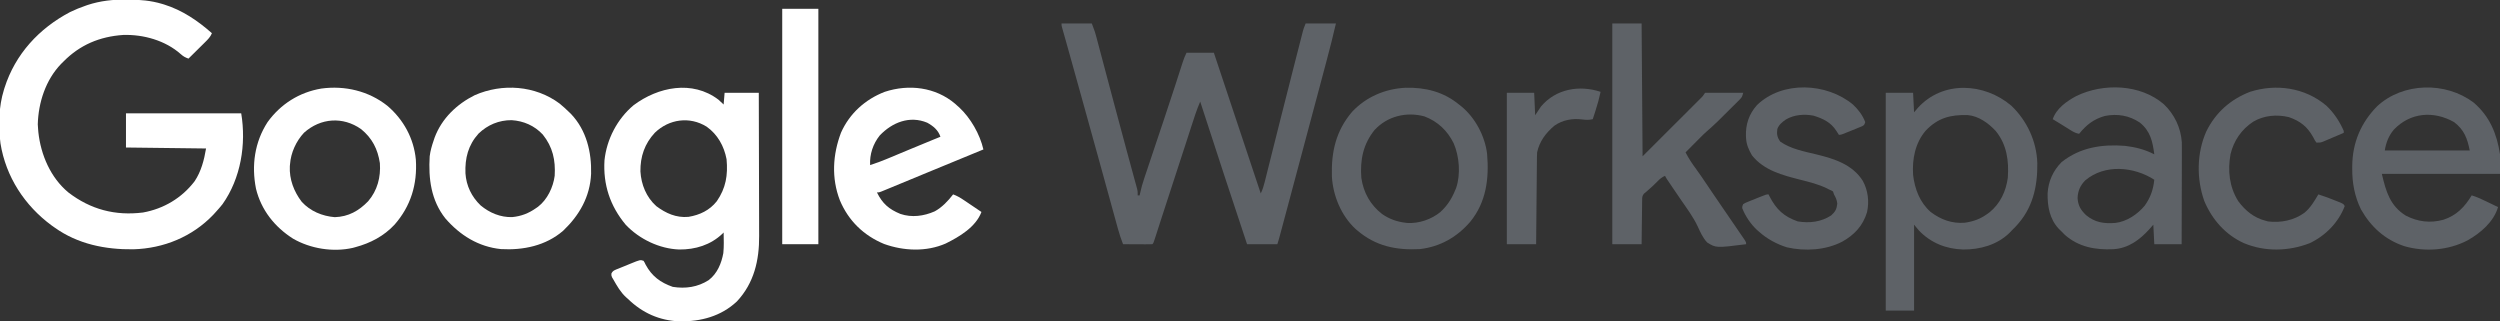
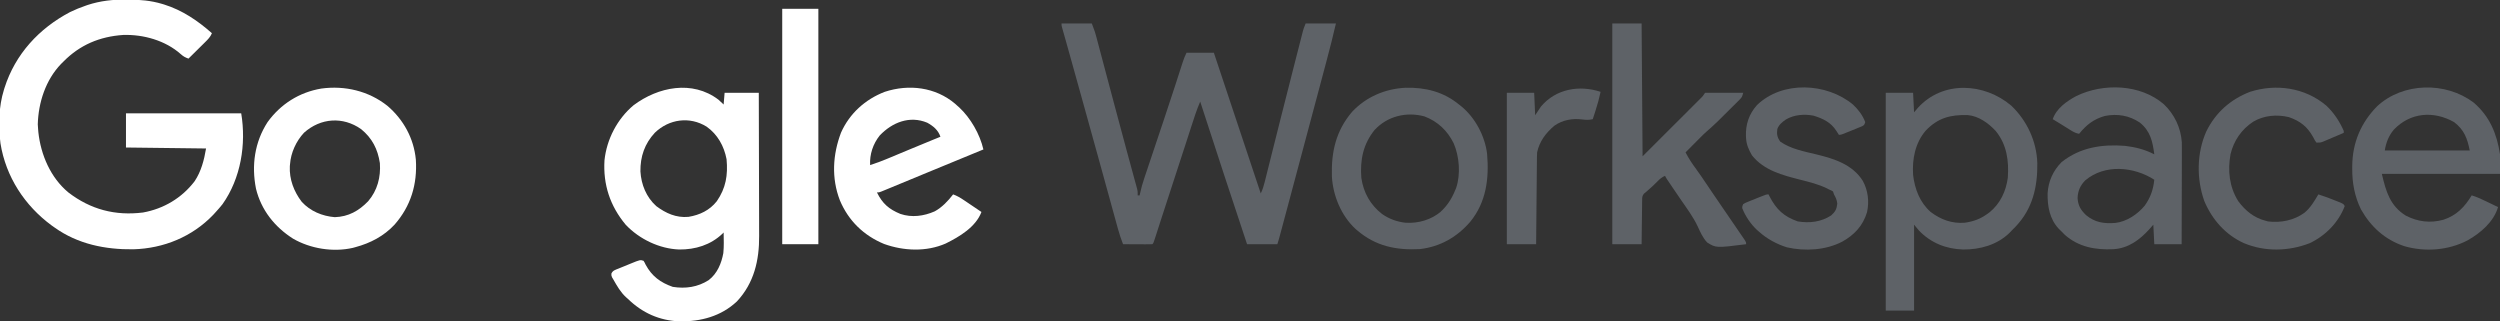
<svg xmlns="http://www.w3.org/2000/svg" width="2147" height="276" viewBox="0 0 2147 276" fill="none">
  <rect x="0" y="0" width="2147" height="276" fill="#333333" stroke="none" />
  <g clip-path="url(#clip0_985_186126)">
    <path d="M108.398 -0.367C108.997 -0.364 109.596 -0.362 110.214 -0.359C120.163 -0.297 129.652 0.477 139.219 3.356C139.804 3.531 140.39 3.706 140.993 3.887C156.552 8.754 169.875 17.78 181.991 28.523C180.662 31.764 178.587 33.799 176.114 36.243C175.707 36.648 175.3 37.053 174.88 37.471C173.585 38.756 172.285 40.036 170.984 41.316C170.102 42.19 169.221 43.064 168.34 43.938C166.185 46.075 164.026 48.206 161.863 50.334C159.029 49.311 157.509 48.513 155.206 46.455C141.989 34.725 123.189 29.477 105.774 30.021C85.623 31.408 68.727 38.471 54.513 52.851C53.831 53.525 53.149 54.199 52.446 54.893C39.229 68.656 32.977 87.915 32.446 106.751C32.501 108.081 32.591 109.41 32.708 110.736C32.785 111.668 32.863 112.6 32.944 113.561C35.04 132.954 43.419 152.581 58.706 165.265C77.771 179.909 98.95 185.493 122.822 182.495C140.59 179.284 156.101 170.088 167.108 155.689C172.74 147.346 175.322 137.339 176.959 127.514C154.265 127.237 131.57 126.96 108.188 126.675C108.188 116.986 108.188 107.296 108.188 97.313C140.846 97.313 173.504 97.313 207.151 97.313C211.574 123.854 206.84 153.146 191.112 175.328C189.267 177.651 187.351 179.857 185.346 182.043C184.648 182.809 183.949 183.576 183.23 184.366C165.187 203.287 140.568 213.374 114.511 214.092C90.472 214.41 66.876 209.658 46.965 195.465C46.125 194.874 45.285 194.282 44.42 193.673C21.177 176.582 5.027 151.858 0.401 123.12C-1.495 108.212 -1.147 91.538 3.354 77.18C3.529 76.61 3.705 76.041 3.885 75.455C13.132 46.427 33.517 24.424 60.122 10.382C64.557 8.225 69.034 6.424 73.698 4.824C74.54 4.529 74.54 4.529 75.4 4.229C86.217 0.698 97.086 -0.47 108.398 -0.367Z" fill="white" />
    <path d="M911.637 20.133C920.216 20.133 928.796 20.133 937.636 20.133C940.466 27.683 940.466 27.683 941.218 30.512C941.391 31.158 941.565 31.803 941.743 32.469C941.923 33.154 942.104 33.839 942.29 34.545C942.488 35.289 942.687 36.032 942.891 36.798C943.547 39.257 944.198 41.716 944.849 44.176C945.315 45.924 945.781 47.672 946.247 49.419C947.491 54.09 948.732 58.761 949.972 63.433C952.019 71.144 954.074 78.853 956.127 86.563C956.64 88.488 957.153 90.413 957.665 92.339C960.904 104.508 964.163 116.671 967.464 128.824C967.808 130.089 968.151 131.355 968.495 132.621C969.744 137.221 970.993 141.821 972.252 146.419C973.082 149.45 973.906 152.482 974.73 155.515C974.97 156.384 975.21 157.254 975.458 158.15C975.671 158.938 975.884 159.725 976.104 160.537C976.289 161.213 976.474 161.888 976.664 162.585C977.053 164.425 977.053 164.425 977.053 167.78C977.607 167.78 978.16 167.78 978.73 167.78C978.825 167.319 978.919 166.858 979.016 166.382C979.985 161.815 981.224 157.434 982.722 153.015C983.062 151.995 983.062 151.995 983.409 150.955C984.157 148.717 984.91 146.481 985.663 144.245C986.197 142.65 986.73 141.054 987.263 139.458C988.673 135.243 990.087 131.028 991.502 126.815C993.723 120.2 995.938 113.583 998.152 106.967C998.701 105.324 999.251 103.682 999.801 102.04C1002.89 92.816 1005.95 83.583 1008.95 74.33C1009.36 73.072 1009.36 73.072 1009.78 71.789C1011.08 67.782 1012.37 63.775 1013.66 59.766C1014.12 58.339 1014.58 56.911 1015.04 55.484C1015.35 54.515 1015.35 54.515 1015.67 53.526C1016.6 50.632 1017.62 48.032 1018.99 45.3C1026.74 45.3 1034.49 45.3 1042.47 45.3C1055.75 85.165 1069.04 125.03 1082.73 166.102C1084.34 162.869 1085.25 159.818 1086.11 156.343C1086.27 155.697 1086.44 155.05 1086.61 154.384C1087.15 152.224 1087.69 150.063 1088.23 147.902C1088.61 146.363 1089 144.825 1089.39 143.286C1090.22 139.993 1091.04 136.699 1091.87 133.404C1093.82 125.612 1095.78 117.823 1097.74 110.034C1098.41 107.379 1099.08 104.725 1099.74 102.07C1103.7 86.341 1107.7 70.622 1111.72 54.911C1112.41 52.215 1113.1 49.518 1113.79 46.822C1114.59 43.672 1115.4 40.522 1116.21 37.373C1116.5 36.23 1116.79 35.087 1117.09 33.944C1117.48 32.392 1117.88 30.841 1118.28 29.291C1118.5 28.427 1118.72 27.564 1118.95 26.675C1119.63 24.327 1119.63 24.327 1121.3 20.133C1129.88 20.133 1138.46 20.133 1147.3 20.133C1144.78 31.128 1141.98 42.029 1139.07 52.929C1138.59 54.738 1138.1 56.547 1137.62 58.356C1136.33 63.206 1135.04 68.056 1133.75 72.905C1132.67 76.948 1131.59 80.991 1130.51 85.035C1123.02 113.159 1115.51 141.278 1107.98 169.392C1107.26 172.081 1106.54 174.769 1105.82 177.458C1104.69 181.656 1103.57 185.854 1102.44 190.051C1102.03 191.586 1101.62 193.121 1101.21 194.656C1100.65 196.739 1100.09 198.822 1099.53 200.904C1099.37 201.513 1099.21 202.121 1099.04 202.748C1098.41 205.098 1097.75 207.417 1096.98 209.726C1088.4 209.726 1079.82 209.726 1070.98 209.726C1064.67 190.853 1058.42 171.958 1052.22 153.047C1051.93 152.18 1051.93 152.18 1051.64 151.296C1045.4 132.265 1039.19 113.226 1033 94.176C1032.25 91.864 1031.5 89.552 1030.73 87.245C1027.64 94.397 1025.3 101.782 1022.92 109.188C1021.9 112.355 1020.87 115.521 1019.85 118.686C1019.3 120.382 1018.75 122.077 1018.2 123.773C1014.98 133.748 1011.71 143.712 1008.45 153.676C1004.98 164.289 1001.51 174.902 998.076 185.528C997.564 187.112 997.051 188.696 996.539 190.279C995.589 193.219 994.642 196.159 993.697 199.101C993.277 200.4 992.857 201.699 992.438 202.998C992.249 203.589 992.06 204.18 991.865 204.789C990.567 208.791 990.567 208.791 989.633 209.726C987.773 209.799 985.91 209.815 984.048 209.807C983.212 209.806 983.212 209.806 982.359 209.804C980.573 209.799 978.787 209.789 977.001 209.778C975.792 209.774 974.584 209.77 973.376 209.766C970.408 209.757 967.441 209.743 964.473 209.726C962.756 205.293 961.276 200.889 960.029 196.305C959.852 195.664 959.675 195.023 959.492 194.362C958.904 192.232 958.321 190.101 957.737 187.97C957.314 186.433 956.891 184.897 956.467 183.361C955.556 180.057 954.648 176.754 953.74 173.449C951.553 165.485 949.356 157.524 947.16 149.562C946.392 146.777 945.625 143.991 944.857 141.206C939.46 121.625 934.017 102.058 928.568 82.491C927.603 79.024 926.638 75.557 925.673 72.09C924.757 68.802 923.842 65.513 922.926 62.225C922.491 60.662 922.056 59.099 921.621 57.537C919.611 50.316 917.6 43.097 915.563 35.884C915.281 34.884 914.999 33.885 914.709 32.855C914.207 31.078 913.703 29.301 913.198 27.525C912.987 26.777 912.775 26.029 912.558 25.259C912.378 24.625 912.197 23.991 912.012 23.338C911.637 21.811 911.637 21.811 911.637 20.133Z" fill="#5E6267" />
    <path d="M616.975 85.577C618.519 86.917 619.997 88.331 621.457 89.762C621.734 86.44 622.01 83.118 622.296 79.695C631.982 79.695 641.669 79.695 651.649 79.695C651.706 97.045 651.752 114.394 651.779 131.743C651.792 139.8 651.81 147.857 651.839 155.914C651.864 162.943 651.88 169.973 651.886 177.002C651.889 180.718 651.897 184.433 651.915 188.149C651.932 191.66 651.937 195.17 651.934 198.68C651.934 199.956 651.939 201.232 651.949 202.508C652.102 223.539 647.602 243.103 632.841 258.87C619.264 271.627 601.993 276.186 583.717 275.999C566.332 275.332 551.717 268.788 539.267 256.704C538.743 256.242 538.218 255.779 537.678 255.302C532.917 250.958 529.846 245.483 526.687 239.926C526.329 239.333 525.971 238.739 525.603 238.127C525.01 236.571 525.01 236.571 525.06 234.955C526.315 232.184 528.408 231.785 531.162 230.656C531.695 230.435 532.227 230.214 532.776 229.987C533.903 229.523 535.033 229.066 536.165 228.615C537.898 227.922 539.621 227.207 541.344 226.489C549.815 223.03 549.815 223.03 552.686 223.987C553.583 225.426 553.583 225.426 554.468 227.29C559.84 237.261 567.227 242.671 577.771 246.359C588.772 248.107 599.181 246.596 608.605 240.588C615.976 234.913 619.561 226.289 621.201 217.335C621.783 211.468 621.572 205.546 621.457 199.659C621.109 200.015 620.761 200.37 620.402 200.737C610.246 210.407 597.109 214.396 583.306 214.271C566.295 213.663 549.062 205.359 537.377 193.026C523.942 176.912 517.844 158.583 519.139 137.58C521.08 119.455 530.12 102.139 544.089 90.391C565.171 74.592 594.538 68.579 616.975 85.577ZM562.383 113.985C553.644 123.384 549.848 134.383 549.993 147.194C550.67 158.564 555.037 169.287 563.589 177.008C571.89 183.186 580.709 187.193 591.265 186.236C600.95 184.657 609.421 180.621 615.586 172.814C623.45 161.4 625.216 150.352 623.973 136.741C621.869 125.552 616.262 115.429 606.885 108.795C592.345 99.754 574.613 102.188 562.383 113.985Z" fill="white" />
    <path d="M1727.25 90.71C1740.78 103.534 1749.07 121.423 1749.64 140.071C1749.93 160.459 1745.6 179.241 1731.17 194.436C1730.01 195.626 1728.84 196.804 1727.66 197.982C1727.07 198.605 1726.48 199.228 1725.87 199.869C1715.17 210.342 1700.55 214.366 1685.93 214.275C1671.26 213.827 1658.24 208.647 1647.99 197.982C1646.61 196.321 1645.22 194.66 1643.8 192.948C1643.8 217.31 1643.8 241.672 1643.8 266.772C1635.77 266.772 1627.74 266.772 1619.48 266.772C1619.48 205.037 1619.48 143.302 1619.48 79.696C1627.22 79.696 1634.97 79.696 1642.96 79.696C1643.24 85.233 1643.51 90.77 1643.8 96.474C1644.87 95.211 1645.94 93.948 1647.05 92.647C1668.48 68.972 1704.13 71.102 1727.25 90.71ZM1653.73 112.259C1644.73 122.908 1642.11 136.538 1642.96 150.164C1644.39 162.297 1648.69 173.788 1658.05 182.043C1666.81 188.676 1676.36 192.161 1687.41 191.271C1694.77 190.181 1700.67 188.1 1706.7 183.72C1707.28 183.299 1707.87 182.877 1708.47 182.442C1717.71 175.085 1722.79 164.232 1724.31 152.681C1725.33 138.088 1723.48 124.216 1713.96 112.518C1707.76 105.812 1699.32 99.666 1689.9 98.843C1675.08 98.417 1664.27 101.172 1653.73 112.259Z" fill="#5E6267" />
    <path d="M332.691 90.864C346.544 102.694 355.419 118.864 357.14 137.135C358.475 158.243 352.824 177.029 338.823 192.948C329.644 202.774 318.134 208.792 305.276 212.243C304.534 212.448 303.791 212.654 303.026 212.866C286.029 216.738 266.595 213.607 251.592 204.906C235.826 194.871 224.272 180.315 219.837 162.014C215.885 142.129 218.636 122.08 229.796 104.863C241.01 89.364 257.017 79.238 275.938 76.056C296.168 73.308 316.55 78.095 332.691 90.864ZM261.089 113.986C254.354 121.159 249.795 131.124 249.085 140.936C249.028 141.539 248.971 142.143 248.912 142.765C248.359 153.942 252.404 164.515 259.12 173.29C266.471 181.382 276.769 185.619 287.507 186.499C299.234 186.148 308.222 181.06 316.179 172.814C324.119 163.572 327.087 152.133 326.243 140.097C324.403 128.036 319.657 118.675 310.115 110.886C294.525 99.901 275.357 101.224 261.089 113.986Z" fill="white" />
-     <path d="M480.56 88.924C483.49 91.315 486.25 93.823 488.947 96.474C489.472 96.989 489.998 97.504 490.539 98.034C503.672 111.944 508.109 130.641 507.637 149.243C506.761 168.909 497.583 184.904 483.607 198.192C468.709 211.036 449.425 215.008 430.24 213.921C410.843 211.935 395.097 202.08 382.514 187.61C370.176 172.069 367.864 153.446 369.017 134.225C369.598 129.569 370.836 125.237 372.371 120.803C372.665 119.922 372.959 119.042 373.262 118.135C379.395 101.736 392.271 89.434 407.71 81.741C431.302 71.376 459.717 73.328 480.56 88.924ZM410.976 114.72C402.063 124.596 399.239 135.819 399.73 148.827C400.435 159.56 405.024 169.007 412.785 176.432C420.51 182.844 429.836 186.743 439.93 186.444C447.722 185.659 454.063 183.193 460.432 178.687C460.966 178.317 461.5 177.947 462.05 177.566C470.03 171.429 475.074 160.846 476.367 151.003C477.163 137.499 474.715 126.248 466.145 115.559C459.022 107.9 449.683 103.853 439.367 103.192C428.455 103.162 418.861 107.176 410.976 114.72Z" fill="white" />
    <path d="M820.218 89.074C820.772 89.578 821.327 90.082 821.898 90.601C822.513 91.139 823.129 91.678 823.762 92.233C833.563 101.347 841.536 115.257 844.542 128.352C843.732 128.684 842.921 129.016 842.086 129.358C826.774 135.628 811.469 141.915 796.189 148.263C785.494 152.706 774.798 157.147 764.082 161.541C763.149 161.926 762.215 162.312 761.253 162.709C759.995 163.222 759.995 163.222 758.713 163.746C757.992 164.042 757.271 164.338 756.528 164.643C754.805 165.264 754.805 165.264 753.127 165.264C757.815 174.792 763.384 179.674 773.255 183.72C783.049 187.022 793.351 185.634 802.714 181.517C808.989 178.11 814.226 172.556 818.544 166.941C821.881 168.14 824.612 169.74 827.549 171.719C828.444 172.319 829.339 172.92 830.26 173.538C831.195 174.17 832.129 174.803 833.063 175.435C834.013 176.075 834.964 176.714 835.915 177.352C838.234 178.912 840.551 180.475 842.865 182.042C837.984 195.014 824.021 203.255 812.175 209.126C795.533 216.423 776.083 215.564 759.26 209.516C741.745 202.276 728.617 189.557 721.258 171.975C713.939 152.911 715.107 132.807 722.254 113.933C729.612 97.423 743.055 85.314 759.837 78.856C780.535 72.059 803.335 74.782 820.218 89.074ZM755.522 116.332C749.728 123.604 746.768 132.495 747.256 141.774C752.415 140.128 757.424 138.254 762.415 136.158C763.118 135.865 763.822 135.572 764.547 135.27C766.804 134.329 769.06 133.385 771.316 132.441C773.636 131.474 775.957 130.507 778.278 129.541C779.802 128.906 781.325 128.271 782.849 127.636C788.745 125.178 794.65 122.743 800.565 120.33C801.311 120.025 802.057 119.721 802.826 119.407C804.43 118.752 806.036 118.099 807.641 117.446C805.716 111.71 801.498 108.238 796.279 105.364C781.195 99.091 766.269 105.088 755.522 116.332Z" fill="white" />
    <path d="M2124.36 88.085C2138.15 99.879 2144.34 114.893 2147 132.546C2147 138.083 2147 143.62 2147 149.325C2113.51 149.325 2080.02 149.325 2045.52 149.325C2049.08 164.459 2052.56 176.73 2066.07 185.162C2076.48 190.506 2087.16 191.819 2098.37 188.72C2109.51 185.131 2116.77 177.736 2122.68 167.781C2127.65 169.236 2132.19 171.51 2136.83 173.758C2137.65 174.15 2138.47 174.543 2139.31 174.947C2141.31 175.911 2143.32 176.878 2145.32 177.847C2141.65 190.454 2130.36 200.086 2119.27 206.359C2102.68 215.054 2082.75 216.551 2064.81 211.404C2048.24 205.884 2036.07 194.846 2027.58 179.755C2022.17 168.71 2020.03 157.15 2020.1 144.92C2020.1 144.001 2020.11 143.082 2020.11 142.136C2020.4 122.296 2027.59 105.373 2041.52 91.221C2063.72 70.625 2100.46 70.005 2124.36 88.085ZM2055.8 111.364C2051.37 116.653 2049.16 122.45 2048.04 129.191C2072.12 129.191 2096.19 129.191 2121 129.191C2118.91 118.738 2116.21 111.471 2107.58 104.863C2089.99 94.936 2069.93 96.525 2055.8 111.364Z" fill="#5E6267" />
    <path d="M1858.29 89.501C1867.38 98.161 1872.88 109.603 1873.74 122.163C1873.8 124.496 1873.8 126.823 1873.78 129.157C1873.78 130.033 1873.78 130.91 1873.78 131.813C1873.78 134.682 1873.77 137.55 1873.76 140.419C1873.75 142.42 1873.75 144.42 1873.75 146.421C1873.74 151.664 1873.73 156.908 1873.71 162.151C1873.69 167.51 1873.68 172.87 1873.67 178.229C1873.66 188.728 1873.63 199.228 1873.59 209.727C1865.84 209.727 1858.09 209.727 1850.11 209.727C1849.83 204.19 1849.56 198.654 1849.27 192.949C1848.16 194.212 1847.06 195.475 1845.92 196.777C1837.52 206.022 1827.89 213.229 1814.96 214.02C1799.61 214.72 1785.3 212.226 1773.37 201.758C1772.1 200.517 1770.84 199.26 1769.6 197.982C1769.11 197.5 1768.62 197.018 1768.11 196.521C1760.16 188.107 1758.3 177.055 1758.49 165.921C1759.16 155.549 1763.15 146.713 1770.44 139.259C1786.34 126.569 1805.11 123.719 1824.93 125.257C1833.84 126.3 1842.14 128.387 1850.11 132.548C1848.66 121.546 1846.8 112.675 1837.77 105.313C1828.55 99.117 1818.53 97.486 1807.71 99.565C1797.95 102.337 1791.88 107.144 1785.53 114.931C1782.9 114.401 1780.97 113.496 1778.7 112.08C1777.72 111.476 1777.72 111.476 1776.72 110.861C1776.05 110.439 1775.38 110.017 1774.68 109.583C1773.35 108.755 1772.01 107.927 1770.68 107.099C1770.05 106.711 1769.43 106.323 1768.79 105.923C1766.83 104.71 1764.87 103.522 1762.89 102.347C1766.04 93.115 1774.82 86.924 1783.1 82.502C1806.4 71.157 1838.15 72.164 1858.29 89.501ZM1790.74 154.979C1786.5 159.324 1784.5 163.924 1784.22 169.984C1784.59 176.454 1786.88 180.323 1791.51 184.77C1799.24 191.131 1806.84 192.167 1816.58 191.458C1826.37 190.355 1835.75 184.06 1841.9 176.597C1846.85 169.644 1849.24 162.817 1850.11 154.359C1832.59 143.053 1807.47 140.718 1790.74 154.979Z" fill="#5E6267" />
    <path d="M1384.65 20.133C1392.95 20.133 1401.25 20.133 1409.81 20.133C1410.08 57.783 1410.36 95.433 1410.65 134.224C1419.35 125.538 1428.05 116.852 1437.01 107.903C1439.76 105.159 1442.51 102.415 1445.35 99.588C1447.81 97.132 1447.81 97.132 1450.26 94.675C1451.36 93.579 1452.46 92.483 1453.56 91.389C1455.22 89.733 1456.88 88.074 1458.54 86.415C1459.28 85.681 1459.28 85.681 1460.03 84.933C1462.48 82.543 1462.48 82.543 1464.32 79.695C1475.11 79.695 1485.91 79.695 1497.03 79.695C1496.23 82.9 1496.05 83.509 1493.89 85.649C1493.41 86.133 1492.93 86.618 1492.43 87.117C1491.91 87.632 1491.38 88.147 1490.84 88.677C1490.3 89.217 1489.76 89.757 1489.2 90.314C1488.05 91.457 1486.9 92.597 1485.75 93.734C1484 95.456 1482.26 97.187 1480.52 98.919C1479.4 100.033 1478.28 101.145 1477.16 102.257C1476.65 102.767 1476.13 103.276 1475.61 103.802C1472.46 106.9 1469.21 109.837 1465.87 112.728C1463.83 114.521 1461.91 116.409 1460 118.334C1459.26 119.072 1458.53 119.81 1457.77 120.57C1457.03 121.322 1456.28 122.073 1455.52 122.846C1454.75 123.62 1453.98 124.394 1453.18 125.191C1451.3 127.082 1449.42 128.974 1447.55 130.868C1450.18 135.996 1453.24 140.606 1456.68 145.231C1459.67 149.312 1462.48 153.518 1465.32 157.713C1466.26 159.103 1467.2 160.492 1468.14 161.882C1469.08 163.262 1470.01 164.643 1470.95 166.025C1473.41 169.657 1475.89 173.282 1478.37 176.903C1478.8 177.535 1479.23 178.166 1479.68 178.817C1481.47 181.433 1483.26 184.048 1485.05 186.664C1486.04 188.097 1487.02 189.531 1488 190.965C1488.92 192.303 1489.83 193.641 1490.75 194.979C1491.59 196.199 1492.42 197.421 1493.25 198.644C1494.15 199.959 1495.05 201.271 1495.95 202.581C1496.41 203.258 1496.87 203.935 1497.35 204.633C1497.77 205.247 1498.19 205.861 1498.62 206.494C1499.55 208.048 1499.55 208.048 1499.55 209.725C1473.79 212.978 1473.79 212.978 1466.12 208.248C1462.33 204.195 1460.17 199.207 1457.87 194.211C1454.1 186.27 1448.83 179.193 1443.85 171.983C1441.11 168.005 1438.41 164.001 1435.7 159.997C1435.22 159.283 1434.73 158.57 1434.24 157.834C1433.79 157.179 1433.35 156.524 1432.89 155.849C1432.5 155.275 1432.11 154.701 1431.71 154.11C1430.77 152.68 1430.77 152.68 1429.94 151.002C1427.21 152.191 1425.48 153.624 1423.44 155.773C1420.62 158.666 1417.71 161.35 1414.64 163.969C1413.91 164.61 1413.91 164.61 1413.16 165.263C1412.72 165.62 1412.29 165.977 1411.83 166.344C1410.25 168.263 1410.31 169.444 1410.28 171.916C1410.27 172.756 1410.25 173.596 1410.23 174.461C1410.23 175.817 1410.23 175.817 1410.22 177.202C1410.2 178.129 1410.19 179.056 1410.17 180.012C1410.13 182.978 1410.1 185.944 1410.07 188.91C1410.04 190.919 1410.01 192.929 1409.98 194.938C1409.91 199.867 1409.86 204.796 1409.81 209.725C1401.5 209.725 1393.2 209.725 1384.65 209.725C1384.65 147.16 1384.65 84.594 1384.65 20.133Z" fill="#5E6267" />
-     <path d="M1207.03 75.37C1224.05 74.941 1239.67 78.779 1252.98 89.762C1253.94 90.508 1253.94 90.508 1254.92 91.27C1266.91 101.062 1275.34 116.91 1277.13 132.268C1278.9 153.394 1276.41 173.559 1262.64 190.461C1251.28 203.65 1236.82 211.902 1219.43 213.92C1199.16 215.04 1181.43 211.393 1165.75 197.981C1165.21 197.518 1164.66 197.055 1164.1 196.579C1151.89 185.318 1144.74 168.044 1143.84 151.623C1143.17 130.569 1147.26 112.291 1161.25 95.949C1173.26 83.161 1189.62 76.216 1207.03 75.37ZM1180.53 111.577C1170.67 123.726 1167.93 137.392 1169.11 152.68C1170.91 165.377 1176.85 175.949 1186.91 183.779C1192.97 187.996 1199.53 190.391 1206.85 191.27C1207.7 191.375 1207.7 191.375 1208.58 191.483C1218.62 192.073 1229.37 188.389 1237.04 182.042C1242.86 176.713 1246.63 170.859 1249.62 163.586C1249.91 162.912 1250.19 162.239 1250.49 161.544C1254.55 149.784 1253.3 134.351 1248.44 123.106C1243.09 112.201 1234.66 104.226 1223.25 99.934C1207.74 95.803 1191.53 99.737 1180.53 111.577Z" fill="#5E6267" />
+     <path d="M1207.03 75.37C1224.05 74.941 1239.67 78.779 1252.98 89.762C1253.94 90.508 1253.94 90.508 1254.92 91.27C1266.91 101.062 1275.34 116.91 1277.13 132.268C1278.9 153.394 1276.41 173.559 1262.64 190.461C1251.28 203.65 1236.82 211.902 1219.43 213.92C1199.16 215.04 1181.43 211.393 1165.75 197.981C1165.21 197.518 1164.66 197.055 1164.1 196.579C1151.89 185.318 1144.74 168.044 1143.84 151.623C1143.17 130.569 1147.26 112.291 1161.25 95.949C1173.26 83.161 1189.62 76.216 1207.03 75.37ZM1180.53 111.577C1170.67 123.726 1167.93 137.392 1169.11 152.68C1170.91 165.377 1176.85 175.949 1186.91 183.779C1192.97 187.996 1199.53 190.391 1206.85 191.27C1218.62 192.073 1229.37 188.389 1237.04 182.042C1242.86 176.713 1246.63 170.859 1249.62 163.586C1249.91 162.912 1250.19 162.239 1250.49 161.544C1254.55 149.784 1253.3 134.351 1248.44 123.106C1243.09 112.201 1234.66 104.226 1223.25 99.934C1207.74 95.803 1191.53 99.737 1180.53 111.577Z" fill="#5E6267" />
    <path d="M1591.36 89.815C1595.94 94.105 1599.63 98.944 1601.86 104.863C1601.02 107.38 1601.02 107.38 1599.11 108.436C1597.87 108.943 1597.87 108.943 1596.6 109.461C1595.7 109.831 1594.8 110.202 1593.88 110.583C1592.93 110.962 1591.99 111.341 1591.01 111.732C1590.07 112.121 1589.13 112.509 1588.16 112.91C1581.16 115.769 1581.16 115.769 1579.22 115.769C1578.19 114.294 1578.19 114.294 1577.02 112.309C1572.26 104.981 1565.67 101.89 1557.51 99.335C1549.53 97.789 1540.74 98.456 1533.69 102.648C1530.51 104.886 1527.8 107.023 1526.38 110.736C1525.75 115.199 1526.24 117.911 1528.9 121.641C1538.06 127.988 1549.33 130.049 1559.97 132.615C1575.31 136.353 1590.84 141.211 1599.77 155.302C1604.26 163.551 1605.43 173.041 1603.41 182.223C1599.9 193.842 1592.61 201.667 1582.13 207.519C1567.91 214.938 1550.02 215.942 1534.52 212.387C1525.65 209.579 1517.35 205.068 1510.45 198.821C1509.94 198.376 1509.43 197.932 1508.9 197.474C1503.49 192.466 1498.87 185.552 1496.19 178.687C1496.28 177.01 1496.28 177.01 1497.03 175.331C1498.95 174.18 1498.95 174.18 1501.46 173.169C1502.35 172.801 1503.25 172.433 1504.18 172.054C1505.12 171.682 1506.07 171.31 1507.04 170.927C1507.98 170.542 1508.93 170.157 1509.9 169.76C1516.87 166.942 1516.87 166.942 1518.83 166.942C1519.12 167.521 1519.41 168.099 1519.7 168.695C1525.46 179.873 1532.03 186.008 1543.93 190.153C1554.08 191.773 1563.77 190.686 1572.51 185.084C1576.07 181.971 1577.35 179.602 1577.86 174.912C1577.51 171.709 1576.61 169.723 1575.03 166.942C1574.75 166.112 1574.47 165.281 1574.19 164.426C1572.67 163.493 1572.67 163.493 1570.83 162.748C1570.24 162.44 1569.64 162.131 1569.03 161.814C1561.7 158.223 1554.01 156.36 1546.14 154.359C1530.82 150.454 1514.86 146.369 1504.58 133.386C1501.99 128.947 1499.87 124.299 1499.55 119.125C1499.5 118.455 1499.46 117.786 1499.42 117.096C1499.06 106.84 1502.01 97.98 1508.87 90.284C1530.69 69.105 1568.84 71.053 1591.36 89.815Z" fill="#5E6267" />
    <path d="M1997.77 90.654C2004.24 96.692 2009.29 104.303 2012.81 112.413C2012.81 112.967 2012.81 113.521 2012.81 114.091C2009.53 115.499 2006.25 116.894 2002.96 118.286C2002.03 118.686 2001.09 119.086 2000.13 119.498C1998.79 120.066 1998.79 120.066 1997.41 120.645C1996.59 120.997 1995.76 121.348 1994.91 121.71C1992.68 122.48 1992.68 122.48 1989.33 122.48C1987.95 120.514 1987.95 120.514 1986.6 117.866C1981.56 108.768 1975.45 103.942 1965.65 100.577C1955.24 98.116 1944.36 99.072 1935.12 104.48C1925.07 111.044 1918.42 120.684 1915.58 132.39C1913.05 146.528 1914.49 160.47 1922.24 172.815C1928.32 180.959 1935.77 187.094 1945.72 189.593C1946.39 189.783 1947.07 189.973 1947.76 190.169C1958.75 191.51 1969.94 189.304 1979 182.777C1984.27 178.45 1987.56 172.735 1991.01 166.942C1996.14 168.53 2001.12 170.431 2006.1 172.448C2006.75 172.703 2007.39 172.959 2008.05 173.223C2012.71 175.134 2012.71 175.134 2013.65 177.009C2008.33 191.088 1996.99 202.551 1983.46 208.888C1965.41 215.872 1945.14 216.338 1927.16 208.835C1911.34 201.76 1899.69 188.508 1893.04 172.605C1886.27 153.537 1886.53 131.399 1894.79 112.836C1902.83 96.549 1915.52 85.408 1932.3 78.857C1954.84 71.684 1979.48 75.237 1997.77 90.654Z" fill="#5E6267" />
    <path d="M671.775 7.551C682.016 7.551 692.256 7.551 702.806 7.551C702.806 74.269 702.806 140.987 702.806 209.727C692.566 209.727 682.326 209.727 671.775 209.727C671.775 143.009 671.775 76.291 671.775 7.551Z" fill="white" />
    <path d="M1374.58 78.857C1373.45 84.309 1372 89.554 1370.28 94.849C1369.94 95.938 1369.94 95.938 1369.58 97.049C1369.01 98.816 1368.45 100.582 1367.87 102.347C1364.62 103.104 1362.09 103.033 1358.78 102.576C1350.42 101.514 1341.9 103.008 1334.9 107.957C1327.57 114.147 1322.13 121.337 1320.07 130.869C1319.99 132 1319.95 133.133 1319.94 134.267C1319.92 135.269 1319.92 135.269 1319.91 136.291C1319.91 137.017 1319.9 137.742 1319.9 138.489C1319.88 139.644 1319.88 139.644 1319.87 140.821C1319.85 143.363 1319.82 145.905 1319.8 148.447C1319.79 150.21 1319.77 151.973 1319.75 153.737C1319.7 158.376 1319.66 163.015 1319.62 167.655C1319.58 172.39 1319.53 177.124 1319.49 181.859C1319.4 191.148 1319.31 200.437 1319.23 209.726C1310.93 209.726 1302.62 209.726 1294.07 209.726C1294.07 166.816 1294.07 123.906 1294.07 79.696C1301.82 79.696 1309.57 79.696 1317.55 79.696C1317.83 86.063 1318.11 92.431 1318.39 98.991C1320.05 96.499 1321.71 94.008 1323.42 91.441C1336.18 76.287 1356.34 72.845 1374.58 78.857Z" fill="#5E6267" />
  </g>
  <defs>
    <clipPath id="clip0_985_186126">
      <rect width="2147" height="276" fill="white" />
    </clipPath>
  </defs>
</svg>